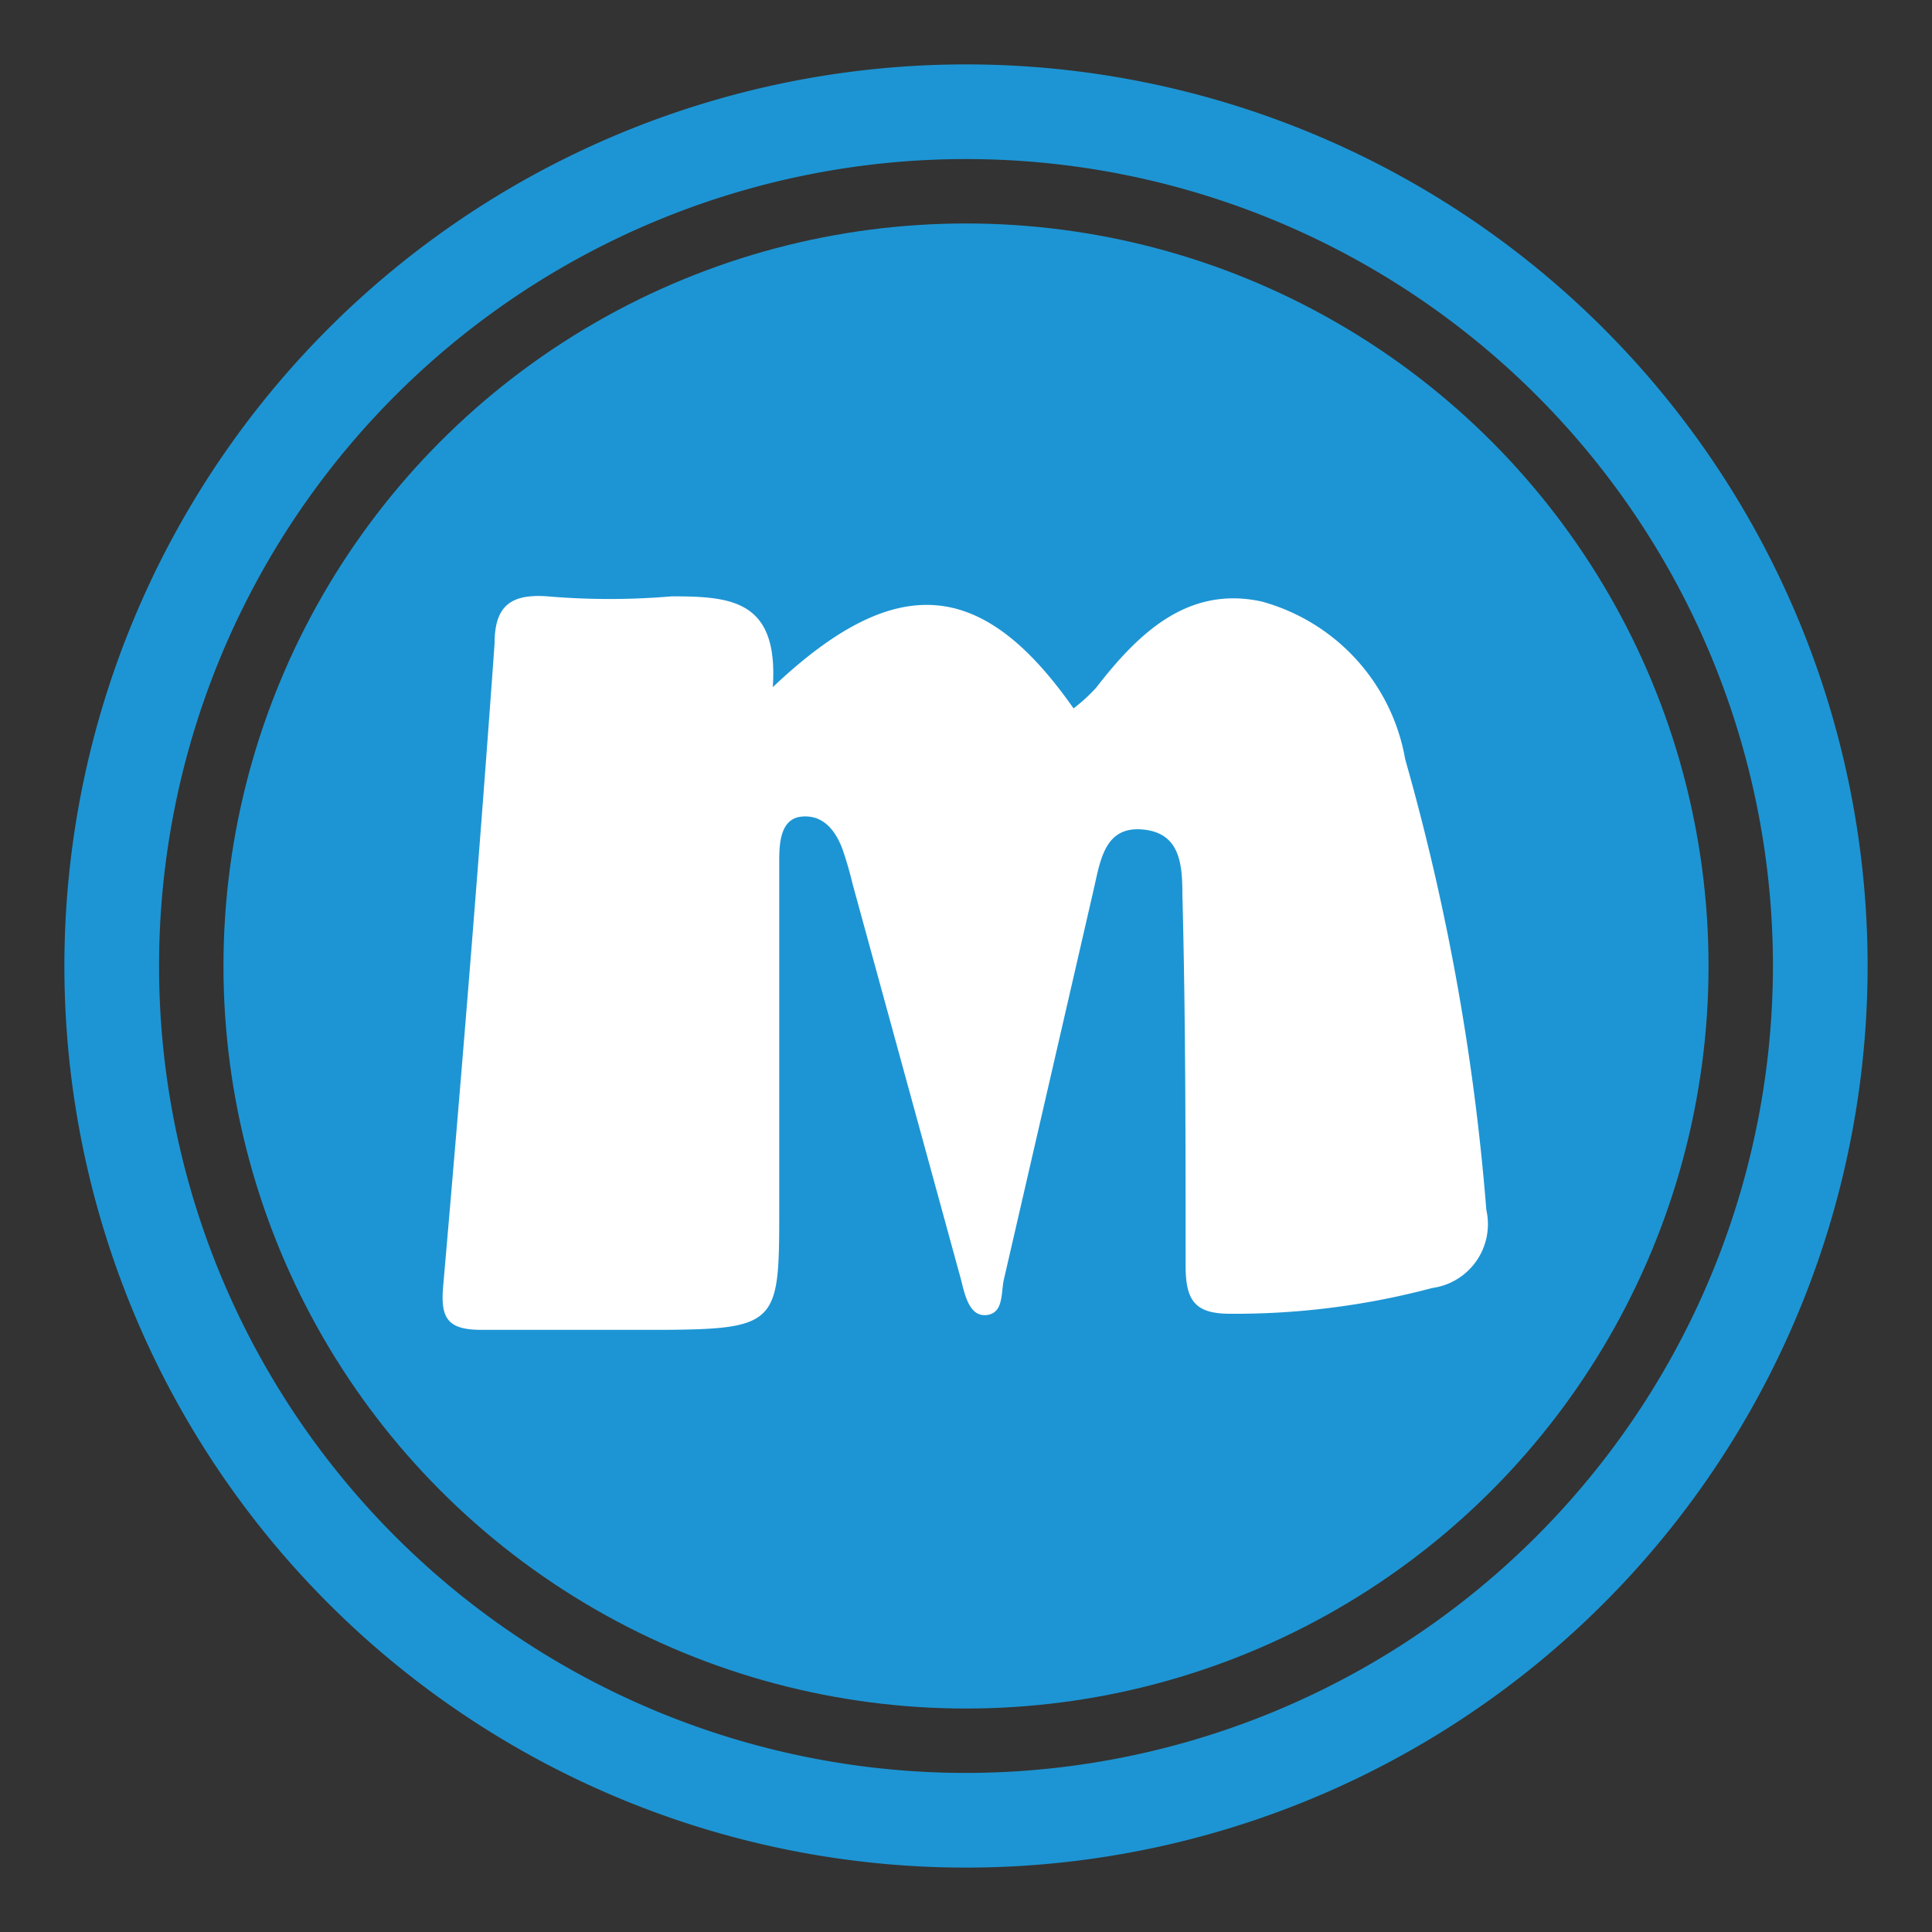
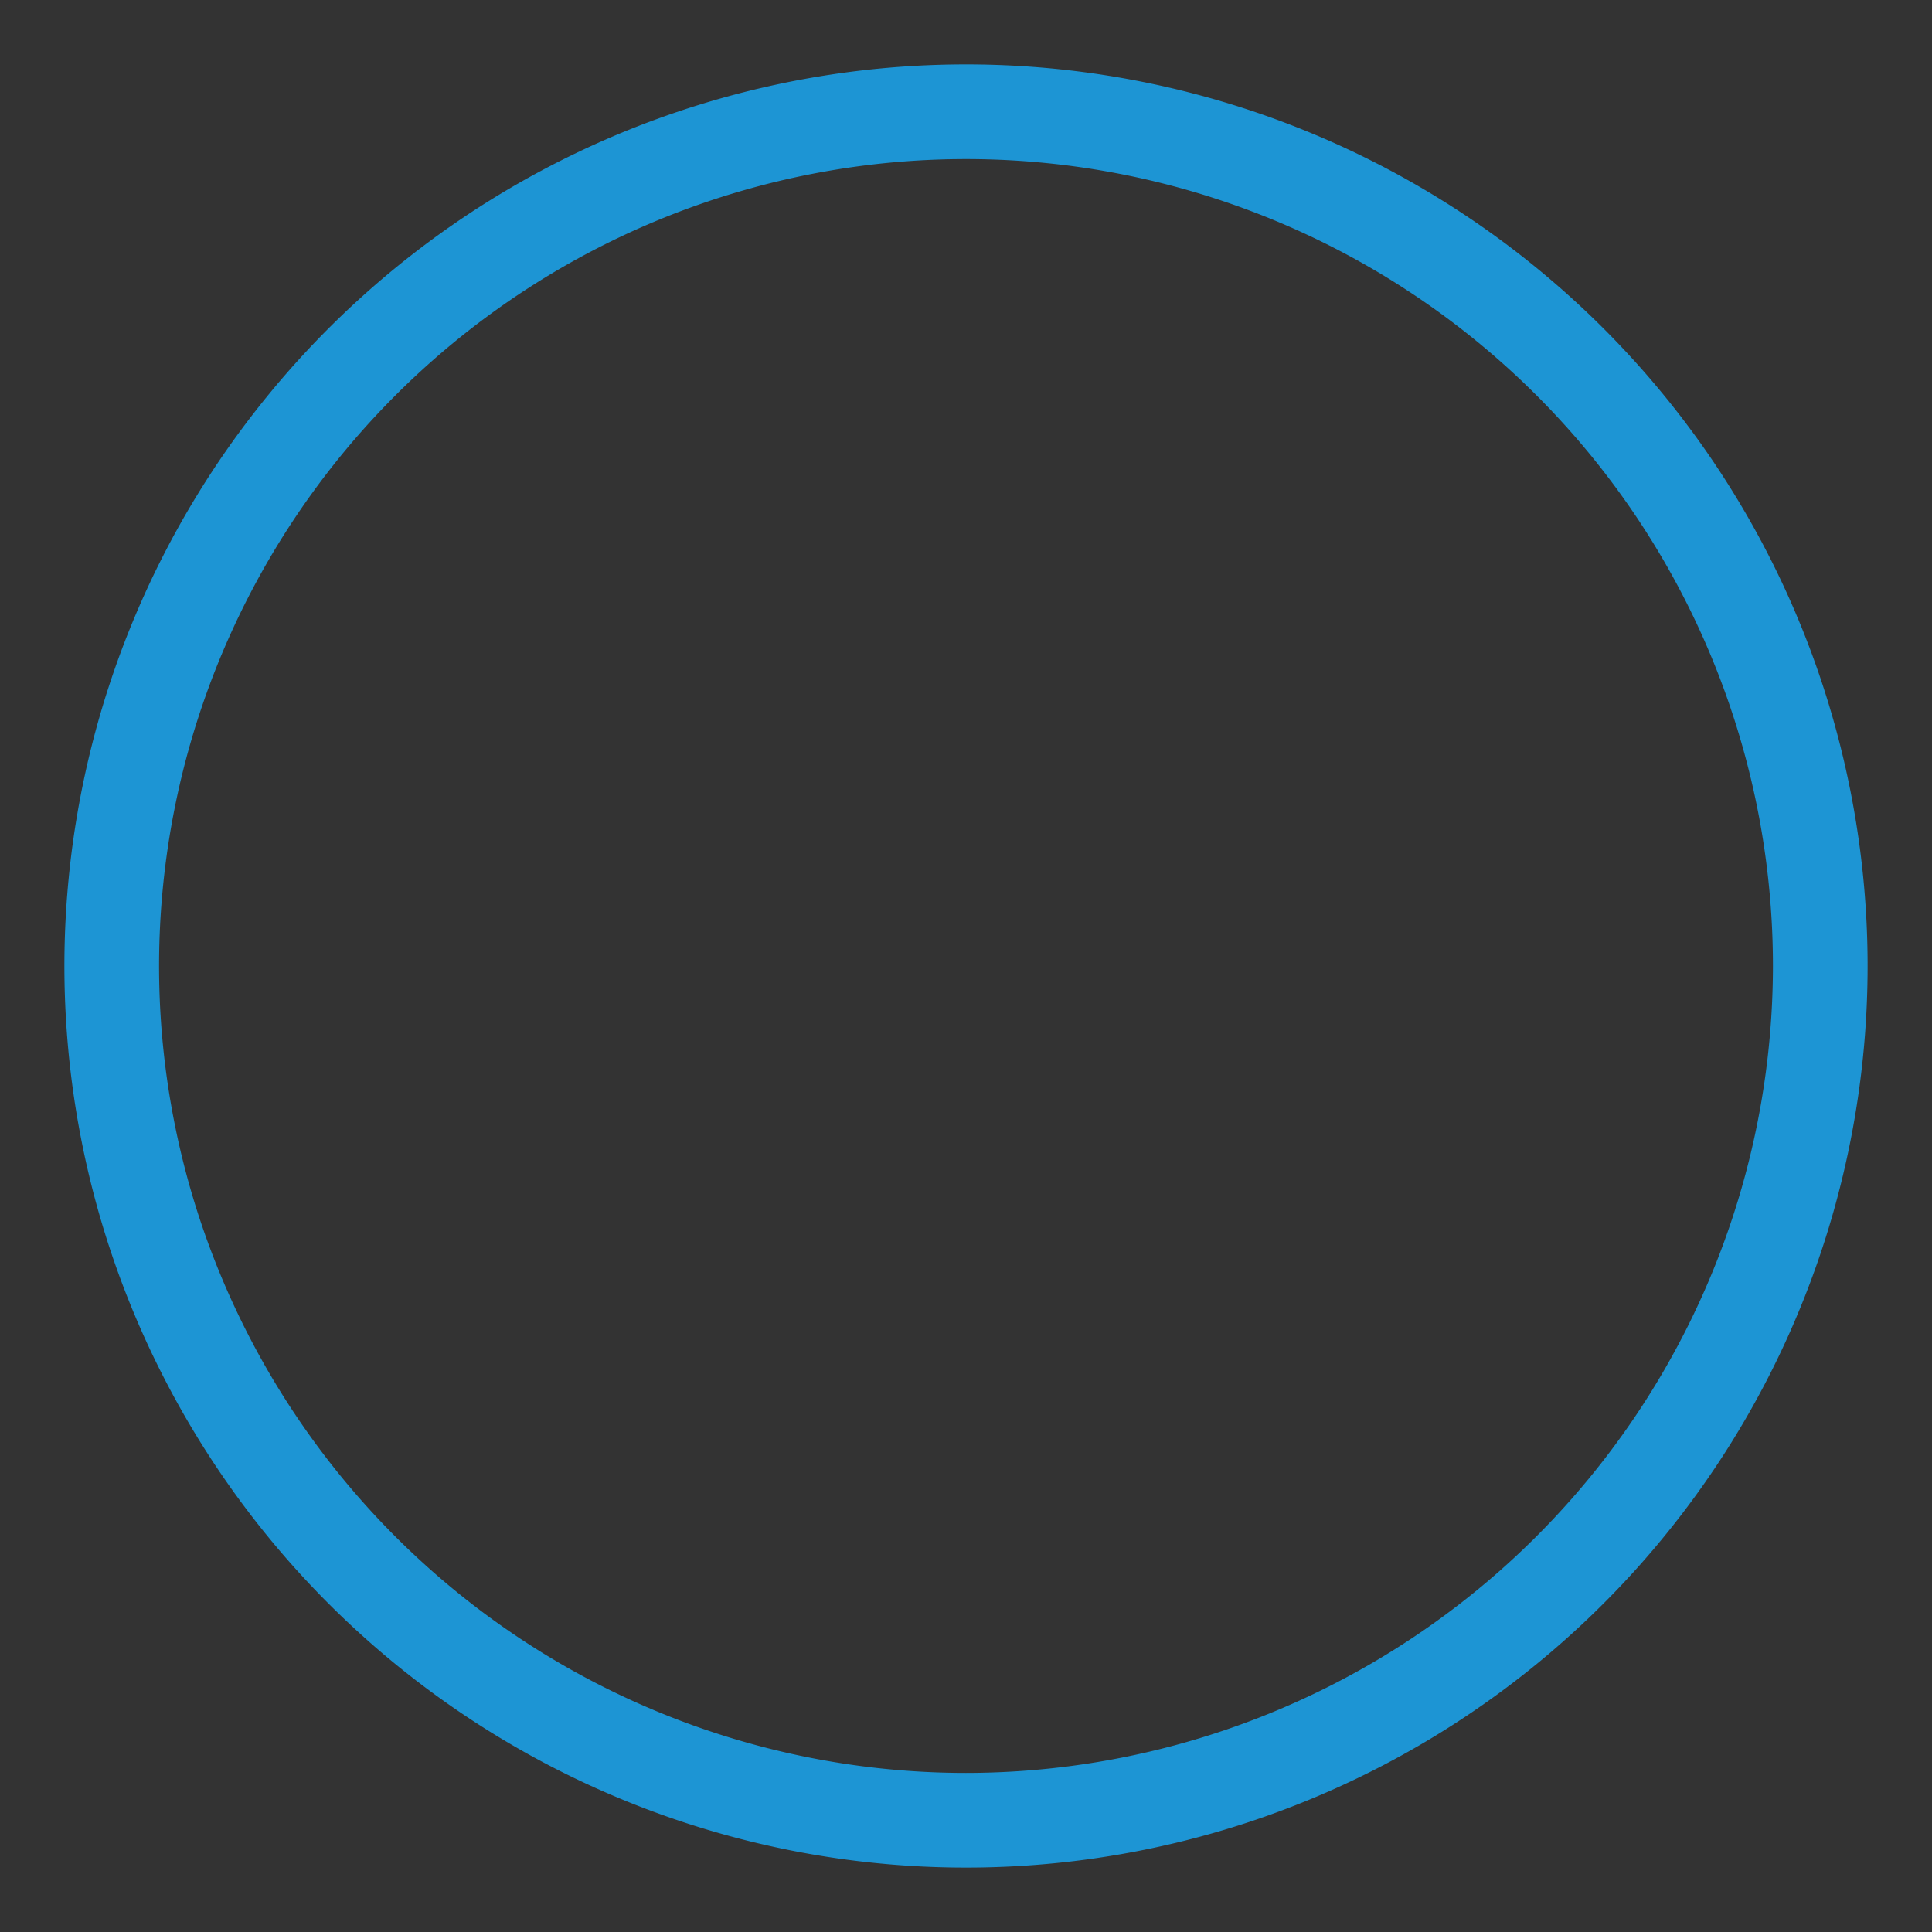
<svg xmlns="http://www.w3.org/2000/svg" id="圖層_1" data-name="圖層 1" viewBox="0 0 30 30">
  <rect x="0" y="0" width="30" height="30" fill="#333333" stroke="none" />
  <defs>
    <style>.cls-1{fill:#1d95d4;}.cls-2{fill:#fff;}</style>
  </defs>
  <path class="cls-1" d="M15,1A14,14,0,1,0,29,15,14,14,0,0,0,15,1Zm0,26.53A12.53,12.53,0,1,1,27.53,15,12.54,12.54,0,0,1,15,27.53Z" />
-   <circle class="cls-1" cx="15" cy="15" r="11.53" />
-   <path class="cls-2" d="M12,10.67C13.93,8.84,15.27,9,16.67,11a2.72,2.72,0,0,0,.35-.32c.65-.84,1.42-1.59,2.57-1.34a3.09,3.09,0,0,1,2.23,2.45,36,36,0,0,1,1.26,7A1,1,0,0,1,22.24,20a11.92,11.92,0,0,1-3.14.4c-.55,0-.69-.21-.69-.75,0-1.92,0-3.84-.05-5.77,0-.49-.05-.95-.62-1s-.65.45-.75.9q-.69,3-1.4,6.08c-.05.21,0,.53-.27.56s-.34-.32-.4-.56l-1.68-6.13a5.7,5.7,0,0,0-.16-.55c-.11-.29-.3-.53-.63-.5s-.35.41-.35.68c0,1.8,0,3.6,0,5.39s0,1.89-1.83,1.9c-.93,0-1.86,0-2.79,0-.52,0-.64-.17-.6-.66.29-3.32.56-6.65.8-10,0-.59.26-.77.82-.73a11.31,11.31,0,0,0,1.93,0C11.36,9.26,12.09,9.32,12,10.67Z" />
</svg>